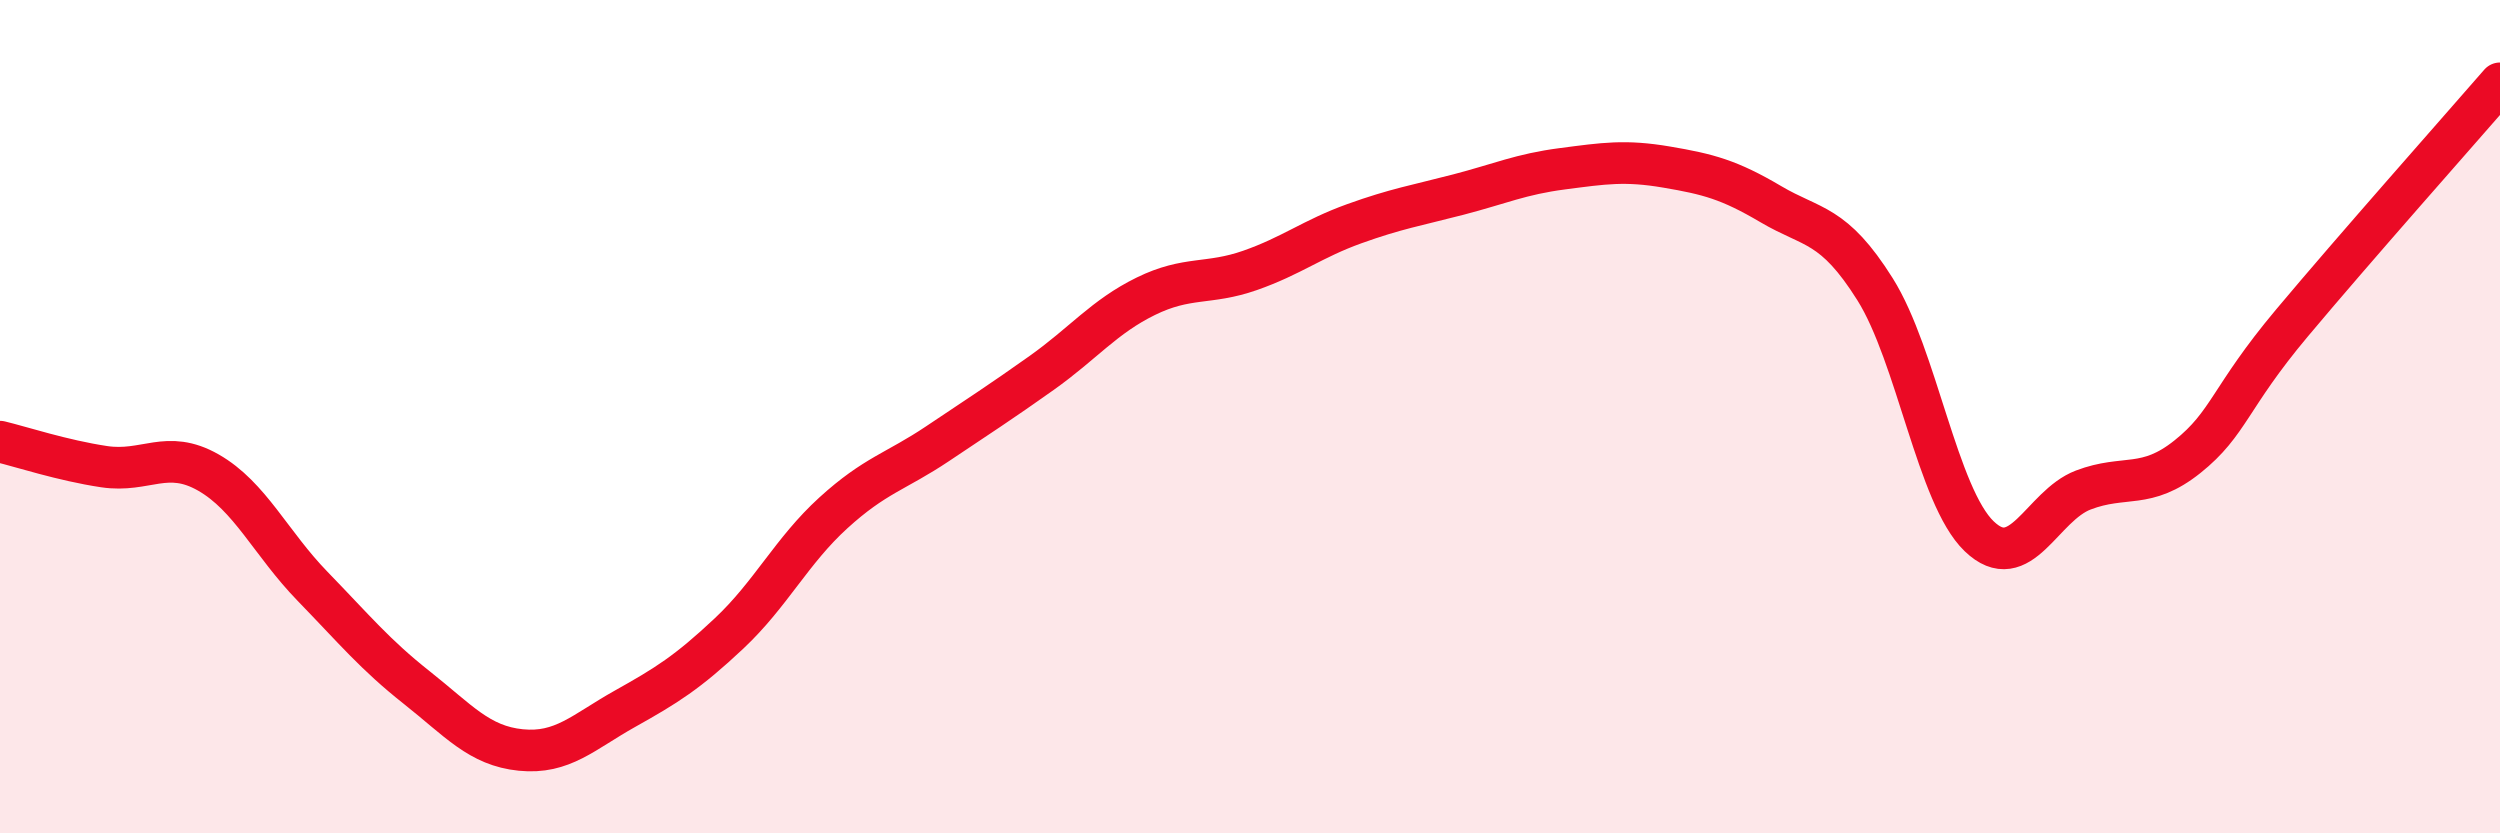
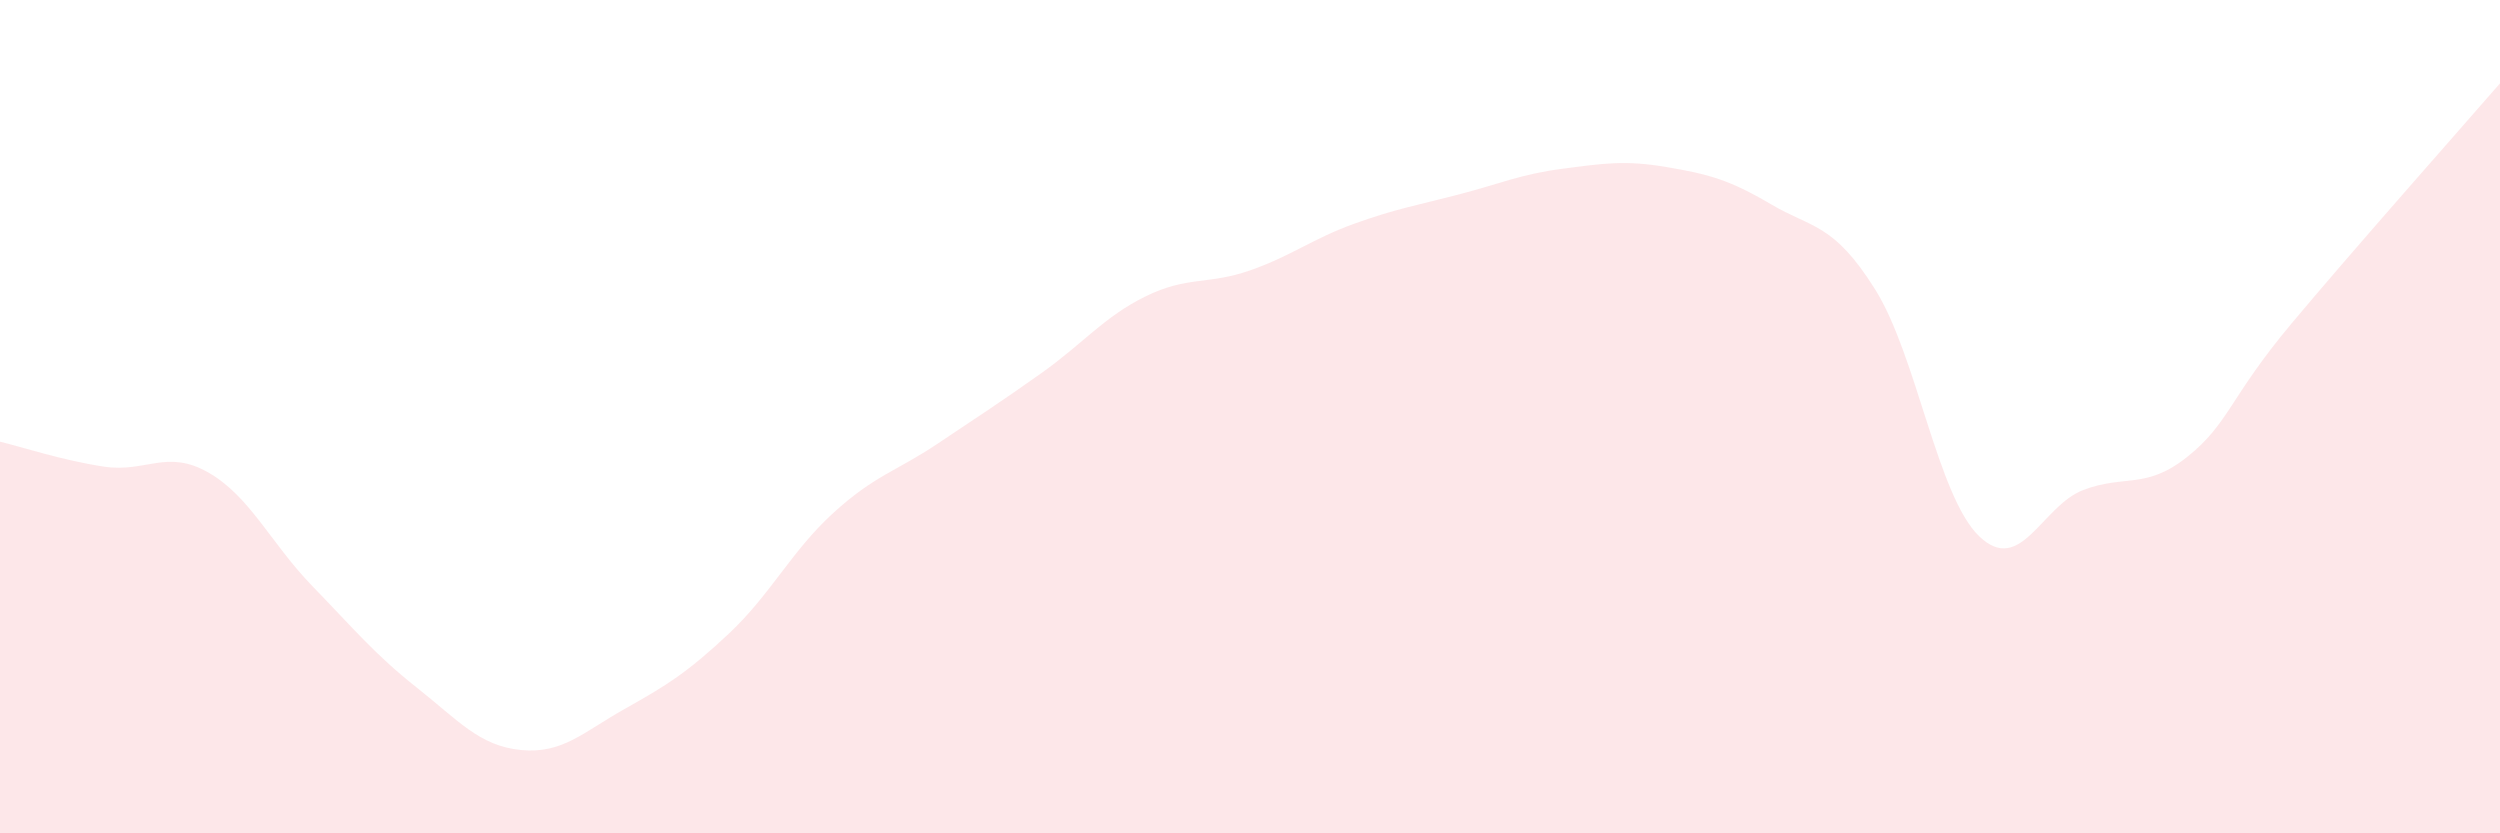
<svg xmlns="http://www.w3.org/2000/svg" width="60" height="20" viewBox="0 0 60 20">
  <path d="M 0,10.6 C 0.5,10.72 1.5,11.05 2.5,11.2 C 3.5,11.35 4,10.77 5,11.34 C 6,11.91 6.5,13.04 7.5,14.07 C 8.5,15.1 9,15.71 10,16.5 C 11,17.29 11.5,17.9 12.5,18 C 13.5,18.1 14,17.57 15,17.01 C 16,16.45 16.5,16.14 17.5,15.2 C 18.5,14.26 19,13.22 20,12.31 C 21,11.4 21.5,11.32 22.5,10.65 C 23.5,9.98 24,9.66 25,8.95 C 26,8.24 26.5,7.6 27.5,7.11 C 28.5,6.62 29,6.84 30,6.49 C 31,6.14 31.5,5.73 32.5,5.37 C 33.5,5.01 34,4.93 35,4.67 C 36,4.41 36.5,4.18 37.5,4.05 C 38.5,3.92 39,3.84 40,4.01 C 41,4.18 41.5,4.31 42.5,4.9 C 43.5,5.49 44,5.35 45,6.94 C 46,8.53 46.5,11.91 47.5,12.87 C 48.5,13.83 49,12.14 50,11.76 C 51,11.38 51.5,11.76 52.5,10.96 C 53.5,10.16 53.5,9.55 55,7.76 C 56.5,5.97 59,3.15 60,2L60 20L0 20Z" fill="#EB0A25" opacity="0.1" stroke-linecap="round" stroke-linejoin="round" />
-   <path d="M 0,10.6 C 0.5,10.72 1.5,11.05 2.5,11.2 C 3.5,11.35 4,10.77 5,11.34 C 6,11.91 6.5,13.04 7.5,14.07 C 8.5,15.1 9,15.71 10,16.5 C 11,17.29 11.5,17.9 12.5,18 C 13.5,18.1 14,17.57 15,17.01 C 16,16.45 16.5,16.14 17.5,15.2 C 18.5,14.26 19,13.22 20,12.31 C 21,11.4 21.5,11.32 22.5,10.65 C 23.5,9.98 24,9.66 25,8.95 C 26,8.24 26.5,7.6 27.5,7.11 C 28.5,6.62 29,6.84 30,6.49 C 31,6.14 31.5,5.73 32.5,5.37 C 33.5,5.01 34,4.93 35,4.67 C 36,4.41 36.5,4.18 37.5,4.05 C 38.5,3.92 39,3.84 40,4.01 C 41,4.18 41.5,4.31 42.5,4.9 C 43.5,5.49 44,5.35 45,6.94 C 46,8.53 46.5,11.91 47.5,12.87 C 48.5,13.83 49,12.14 50,11.76 C 51,11.38 51.5,11.76 52.5,10.96 C 53.5,10.16 53.5,9.55 55,7.76 C 56.5,5.97 59,3.15 60,2" stroke="#EB0A25" stroke-width="1" fill="none" stroke-linecap="round" stroke-linejoin="round" />
</svg>